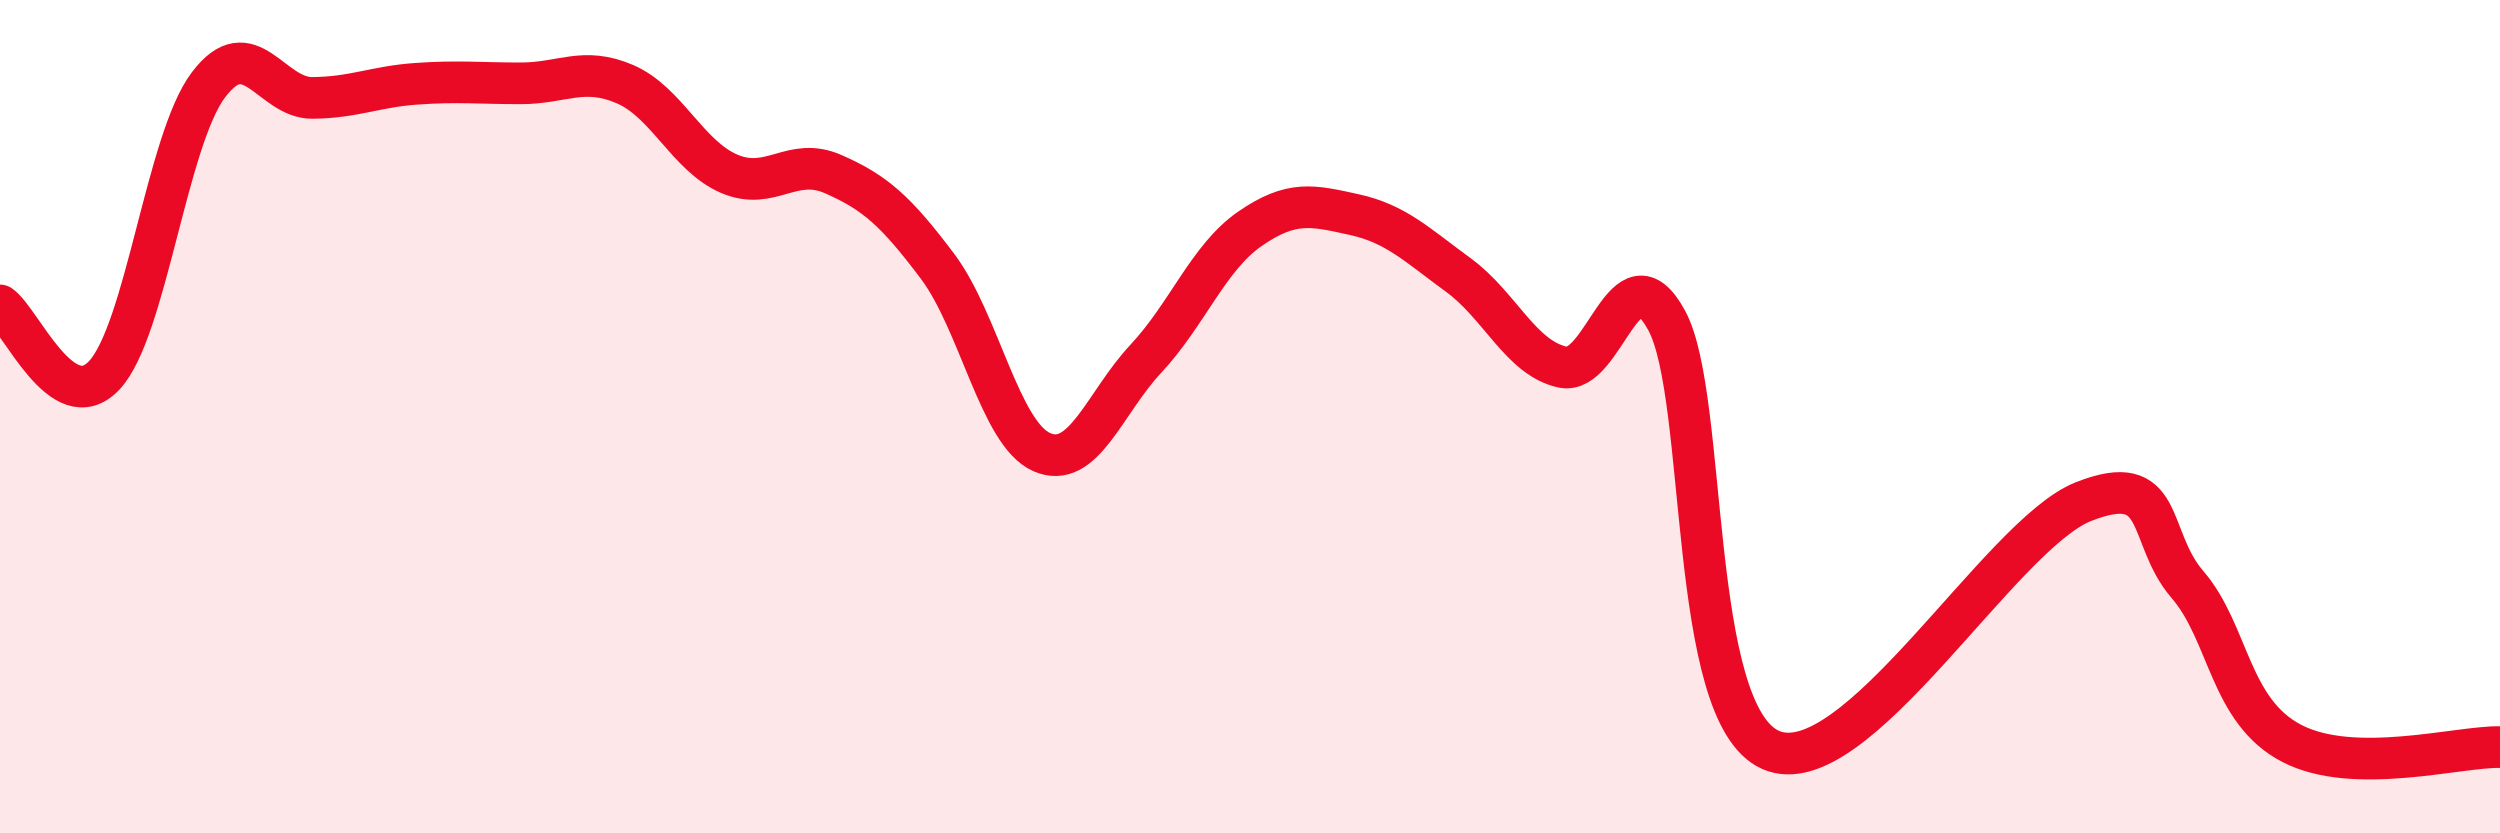
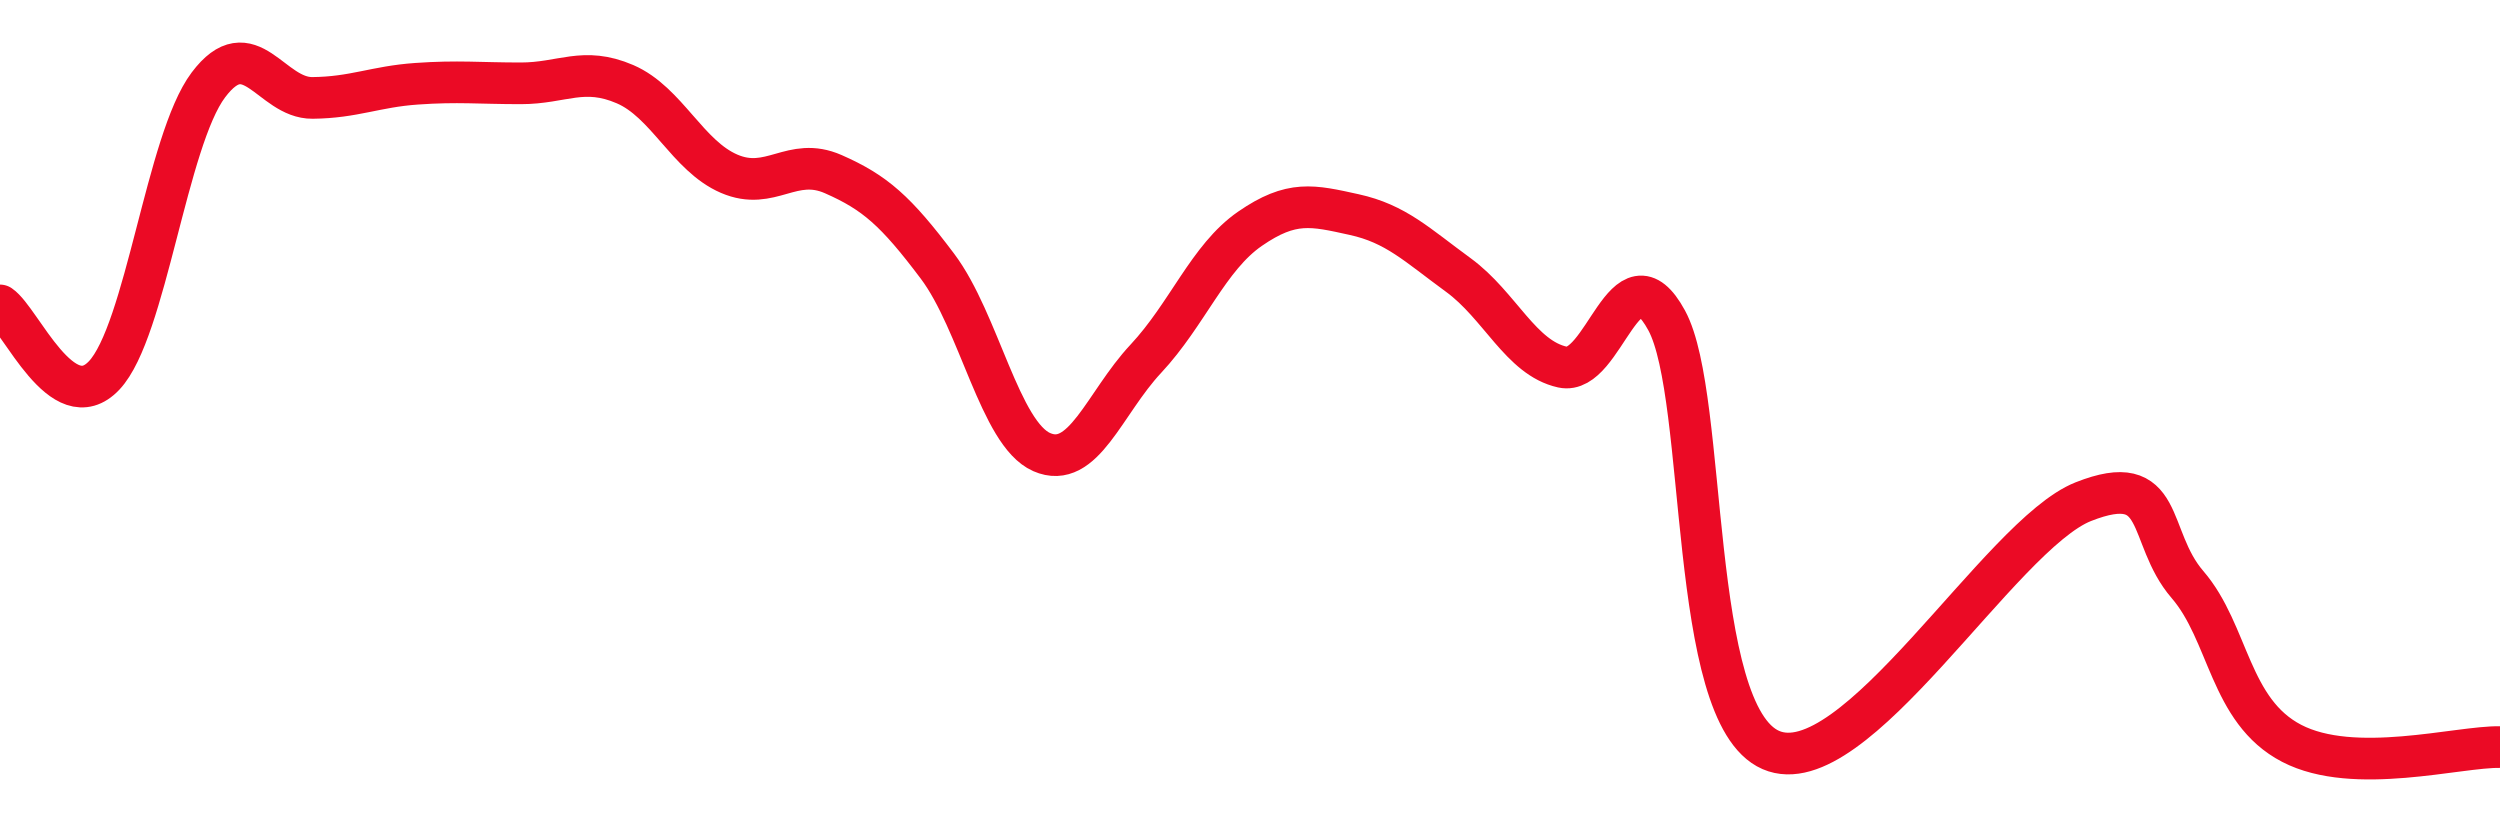
<svg xmlns="http://www.w3.org/2000/svg" width="60" height="20" viewBox="0 0 60 20">
-   <path d="M 0,7.33 C 0.5,7.67 1.5,10.07 2.5,9.01 C 3.5,7.95 4,3.37 5,2.04 C 6,0.71 6.5,2.36 7.5,2.35 C 8.5,2.34 9,2.08 10,2.01 C 11,1.94 11.5,2 12.5,2 C 13.5,2 14,1.59 15,2.02 C 16,2.45 16.5,3.74 17.5,4.17 C 18.5,4.6 19,3.74 20,4.18 C 21,4.62 21.5,5.06 22.5,6.39 C 23.5,7.72 24,10.41 25,10.85 C 26,11.29 26.5,9.68 27.5,8.61 C 28.5,7.54 29,6.18 30,5.49 C 31,4.8 31.5,4.93 32.5,5.15 C 33.5,5.37 34,5.87 35,6.6 C 36,7.33 36.5,8.59 37.5,8.81 C 38.5,9.03 39,5.85 40,7.69 C 41,9.53 40.5,17.13 42.5,18 C 44.5,18.87 48,12.83 50,12.04 C 52,11.25 51.5,12.87 52.5,14.03 C 53.5,15.19 53.5,17.06 55,17.84 C 56.5,18.62 59,17.91 60,17.93L60 20L0 20Z" fill="#EB0A25" opacity="0.1" stroke-linecap="round" stroke-linejoin="round" />
  <path d="M 0,7.33 C 0.5,7.67 1.5,10.07 2.5,9.01 C 3.5,7.95 4,3.37 5,2.04 C 6,0.71 6.5,2.36 7.5,2.35 C 8.5,2.34 9,2.08 10,2.01 C 11,1.94 11.5,2 12.5,2 C 13.5,2 14,1.59 15,2.02 C 16,2.45 16.5,3.74 17.5,4.17 C 18.5,4.6 19,3.74 20,4.18 C 21,4.62 21.5,5.06 22.5,6.39 C 23.5,7.72 24,10.41 25,10.85 C 26,11.29 26.5,9.68 27.5,8.61 C 28.5,7.54 29,6.18 30,5.49 C 31,4.8 31.5,4.93 32.5,5.15 C 33.5,5.37 34,5.87 35,6.6 C 36,7.33 36.5,8.59 37.5,8.81 C 38.5,9.03 39,5.85 40,7.69 C 41,9.53 40.5,17.13 42.5,18 C 44.5,18.87 48,12.83 50,12.04 C 52,11.25 51.5,12.87 52.5,14.03 C 53.5,15.19 53.5,17.06 55,17.84 C 56.5,18.62 59,17.91 60,17.93" stroke="#EB0A25" stroke-width="1" fill="none" stroke-linecap="round" stroke-linejoin="round" />
</svg>